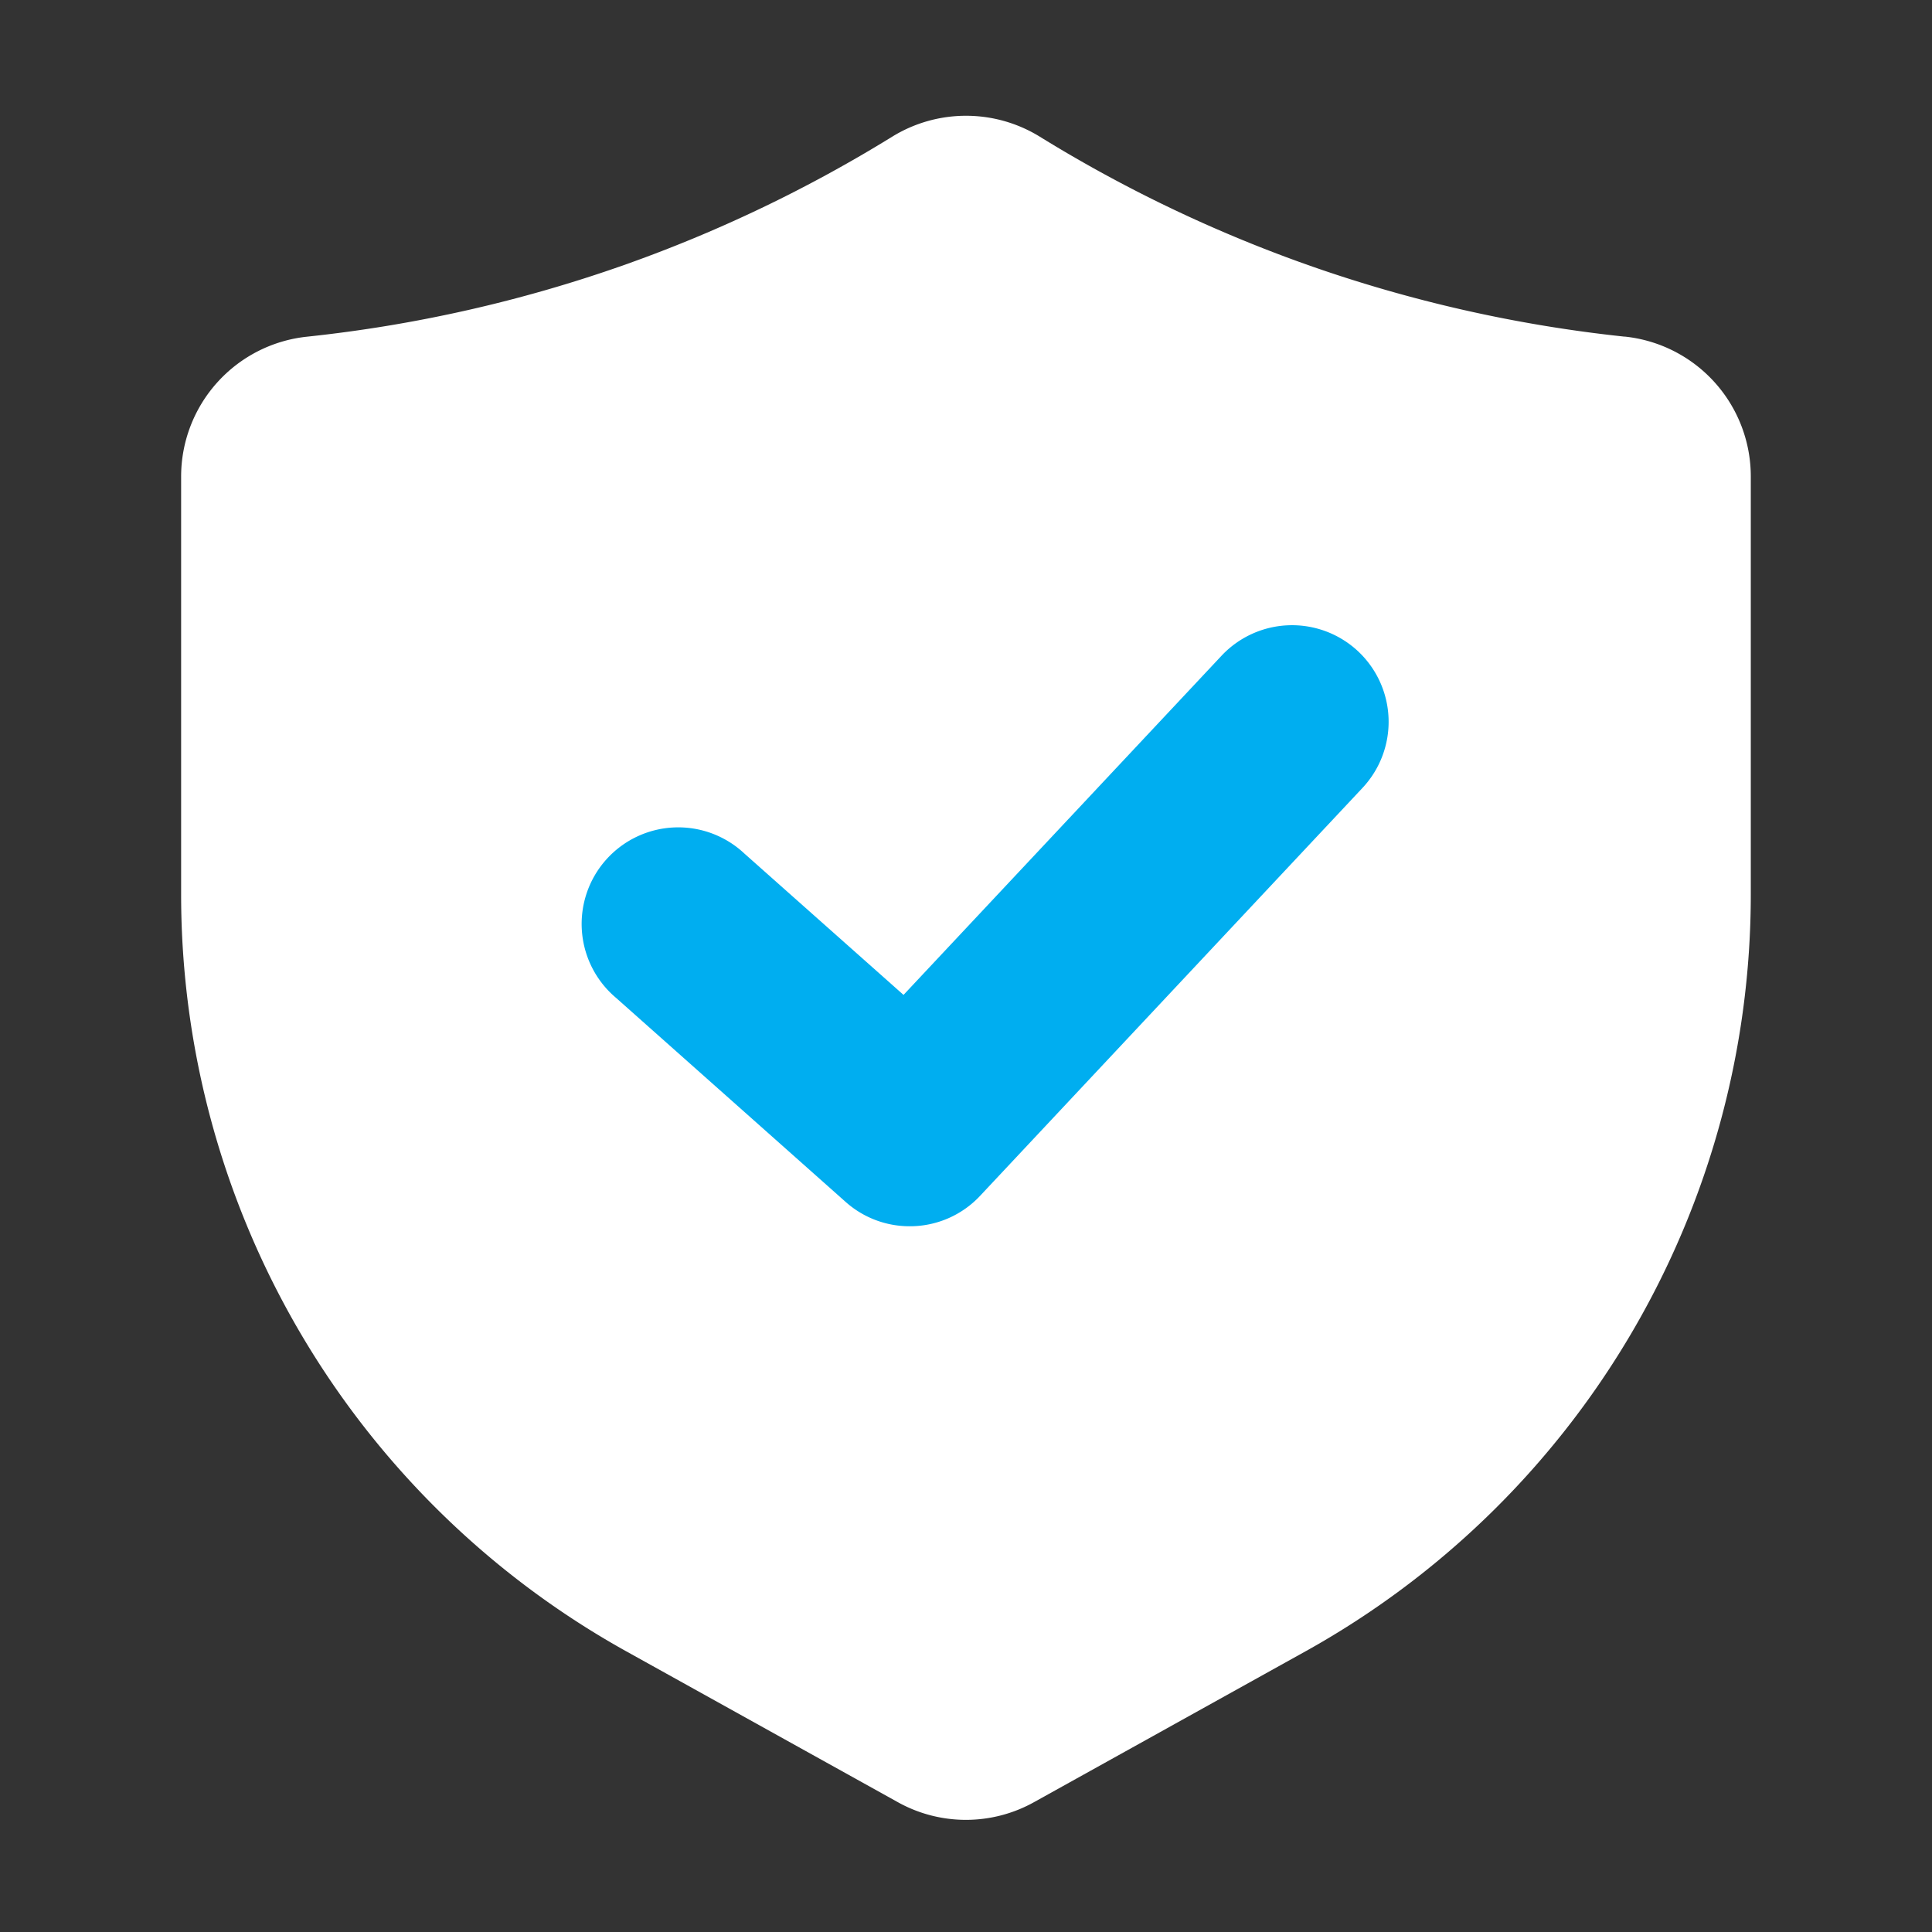
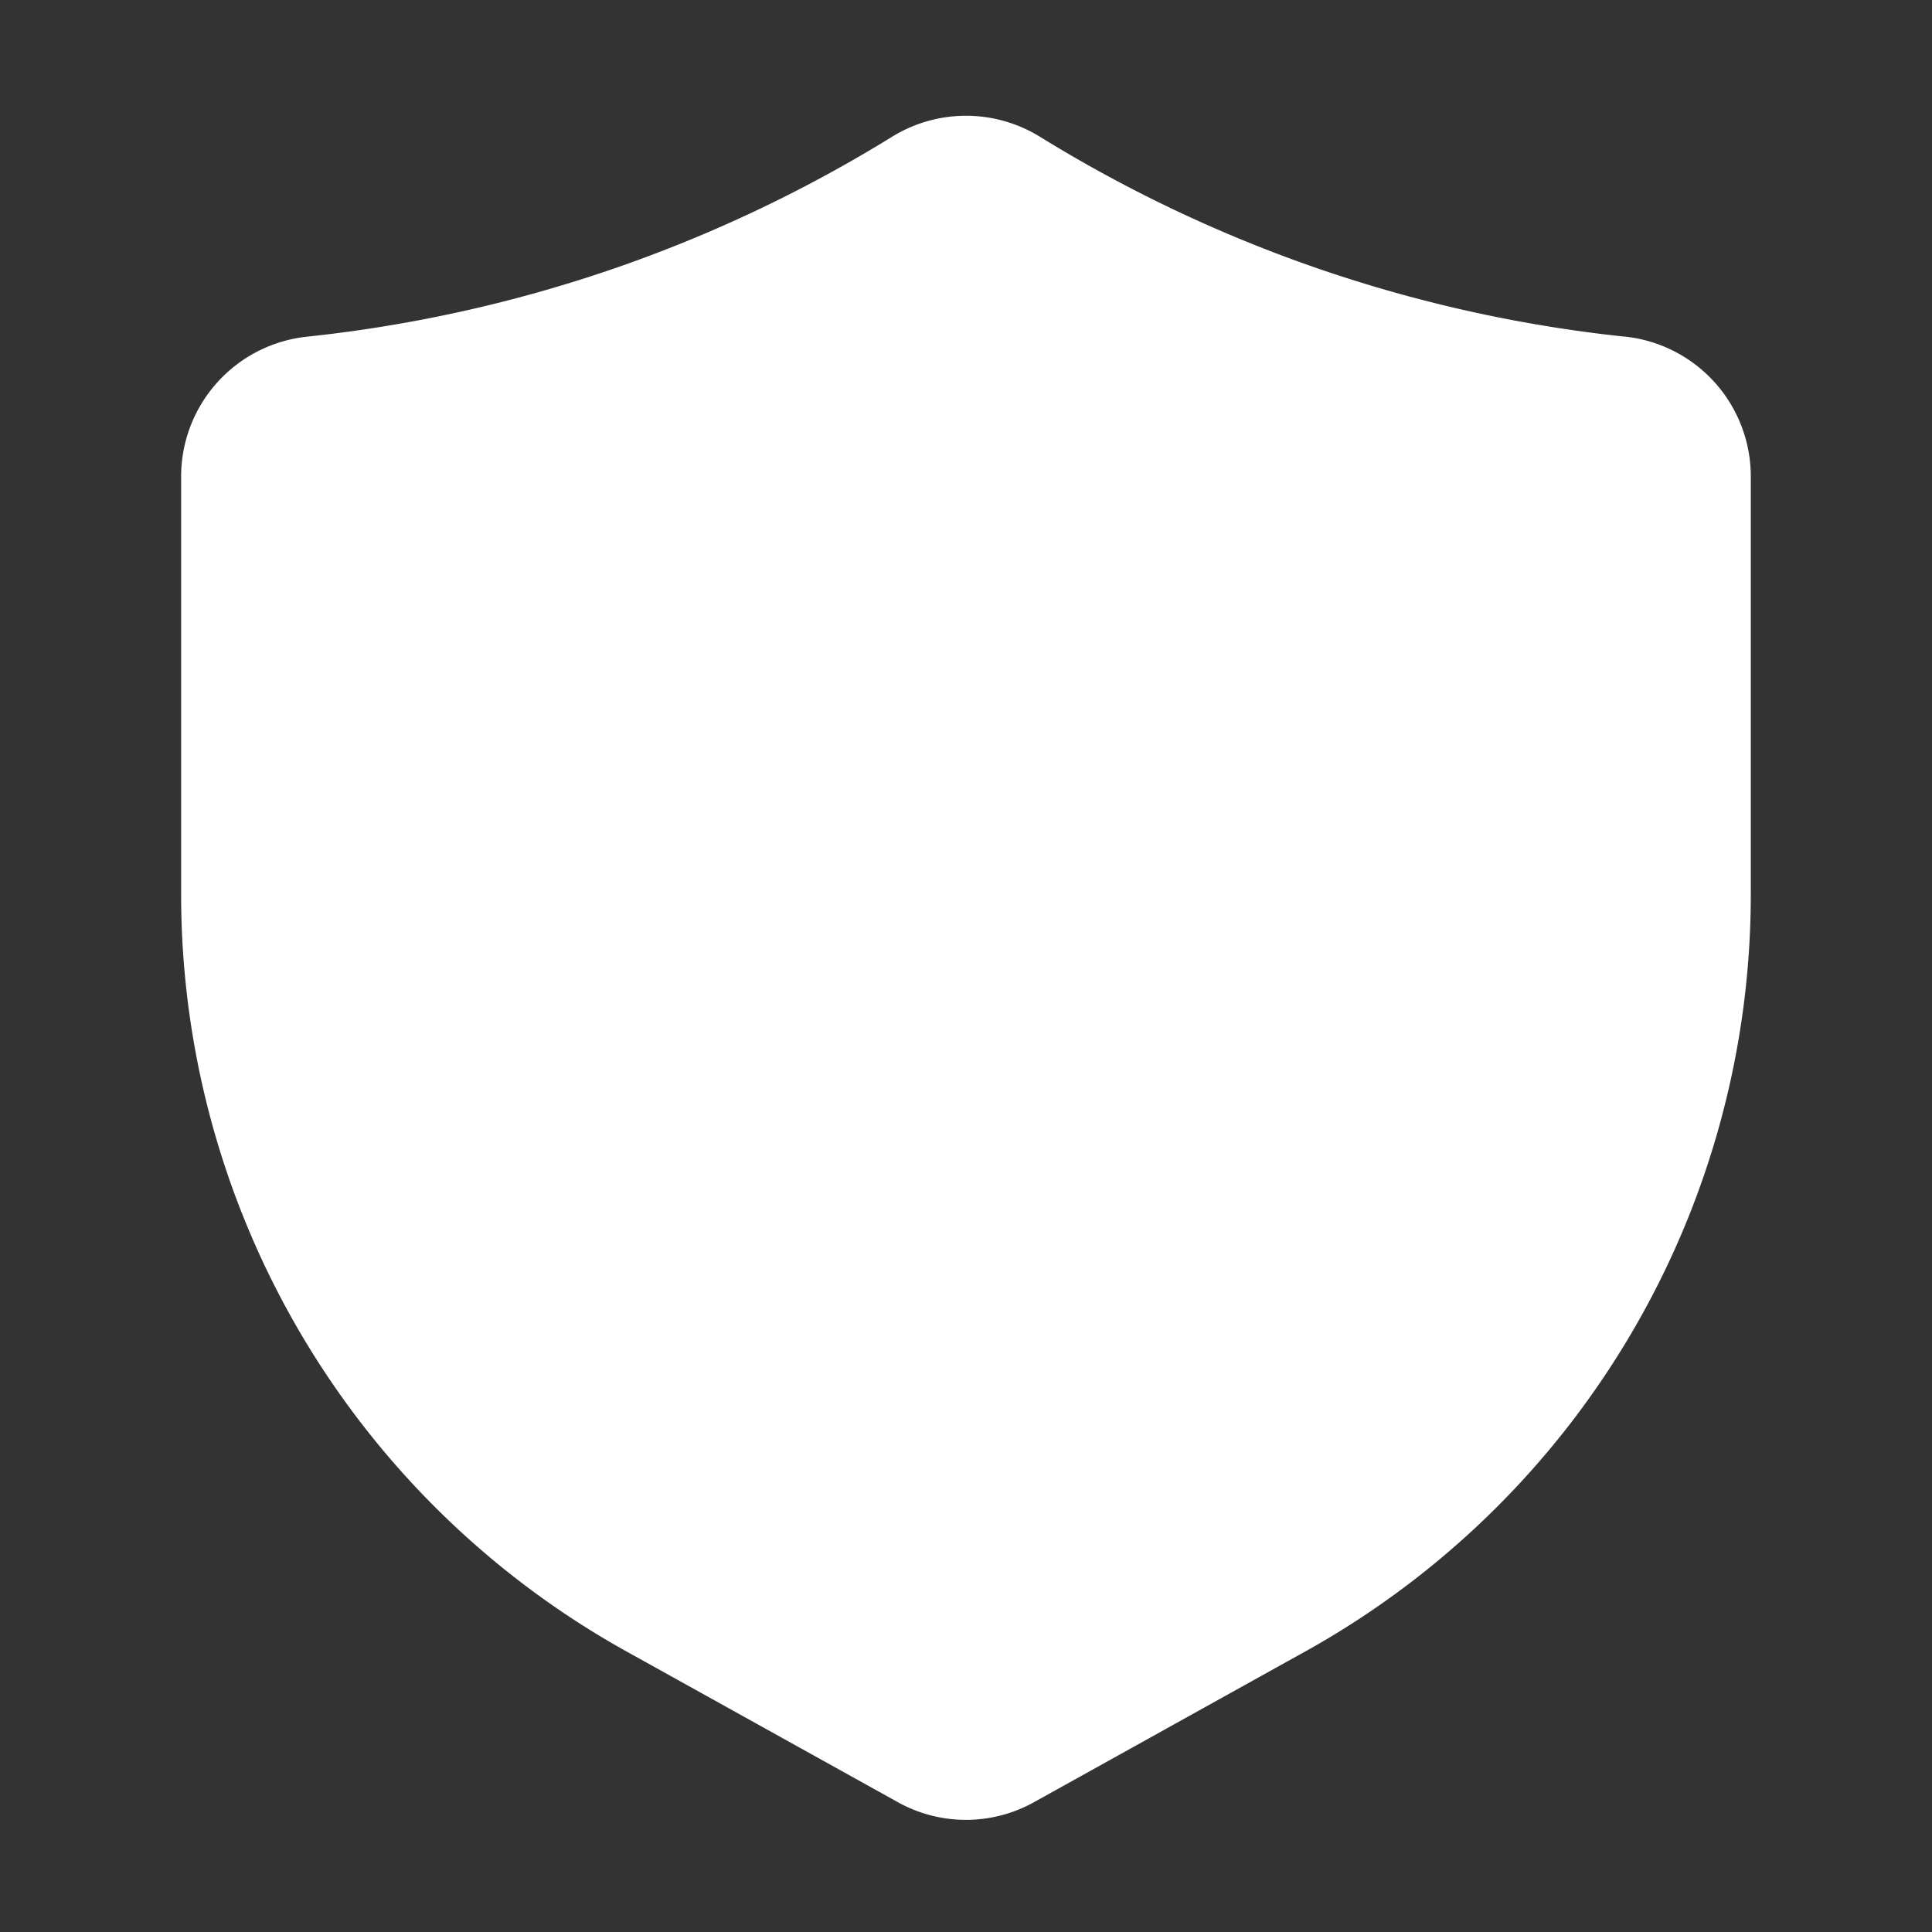
<svg xmlns="http://www.w3.org/2000/svg" viewBox="0 0 24 24">
  <rect x="0" y="0" width="24" height="24" fill="#333333" stroke="none" />
  <g id="Layer_2" data-name="Layer 2">
-     <path d="m20.182 4.182a17.303 17.303 0 0 1 -3.932-.889 17.352 17.352 0 0 1 -3.338-1.598 1.747 1.747 0 0 0 -1.824 0 17.35 17.35 0 0 1 -3.338 1.598 17.303 17.303 0 0 1 -3.932.889 1.747 1.747 0 0 0 -1.568 1.739v5.195a10.757 10.757 0 0 0 5.529 9.397l3.37 1.872a1.739 1.739 0 0 0 1.7 0l3.371-1.873a10.757 10.757 0 0 0 5.529-9.397v-5.195a1.747 1.747 0 0 0 -1.568-1.739z" fill="#fff" />
-     <path d="m11.3 15.233a1.193 1.193 0 0 1 -.797-.304l-2.85-2.533a1.2 1.2 0 1 1 1.594-1.793l1.977 1.756 3.951-4.214a1.201 1.201 0 0 1 1.695-.055 1.201 1.201 0 0 1 .056 1.697l-4.75 5.067a1.193 1.193 0 0 1 -.876.379z" fill="#00aef0" />
+     <path d="m20.182 4.182a17.303 17.303 0 0 1 -3.932-.889 17.352 17.352 0 0 1 -3.338-1.598 1.747 1.747 0 0 0 -1.824 0 17.35 17.35 0 0 1 -3.338 1.598 17.303 17.303 0 0 1 -3.932.889 1.747 1.747 0 0 0 -1.568 1.739v5.195a10.757 10.757 0 0 0 5.529 9.397l3.37 1.872a1.739 1.739 0 0 0 1.7 0l3.371-1.873a10.757 10.757 0 0 0 5.529-9.397v-5.195a1.747 1.747 0 0 0 -1.568-1.739" fill="#fff" />
  </g>
</svg>